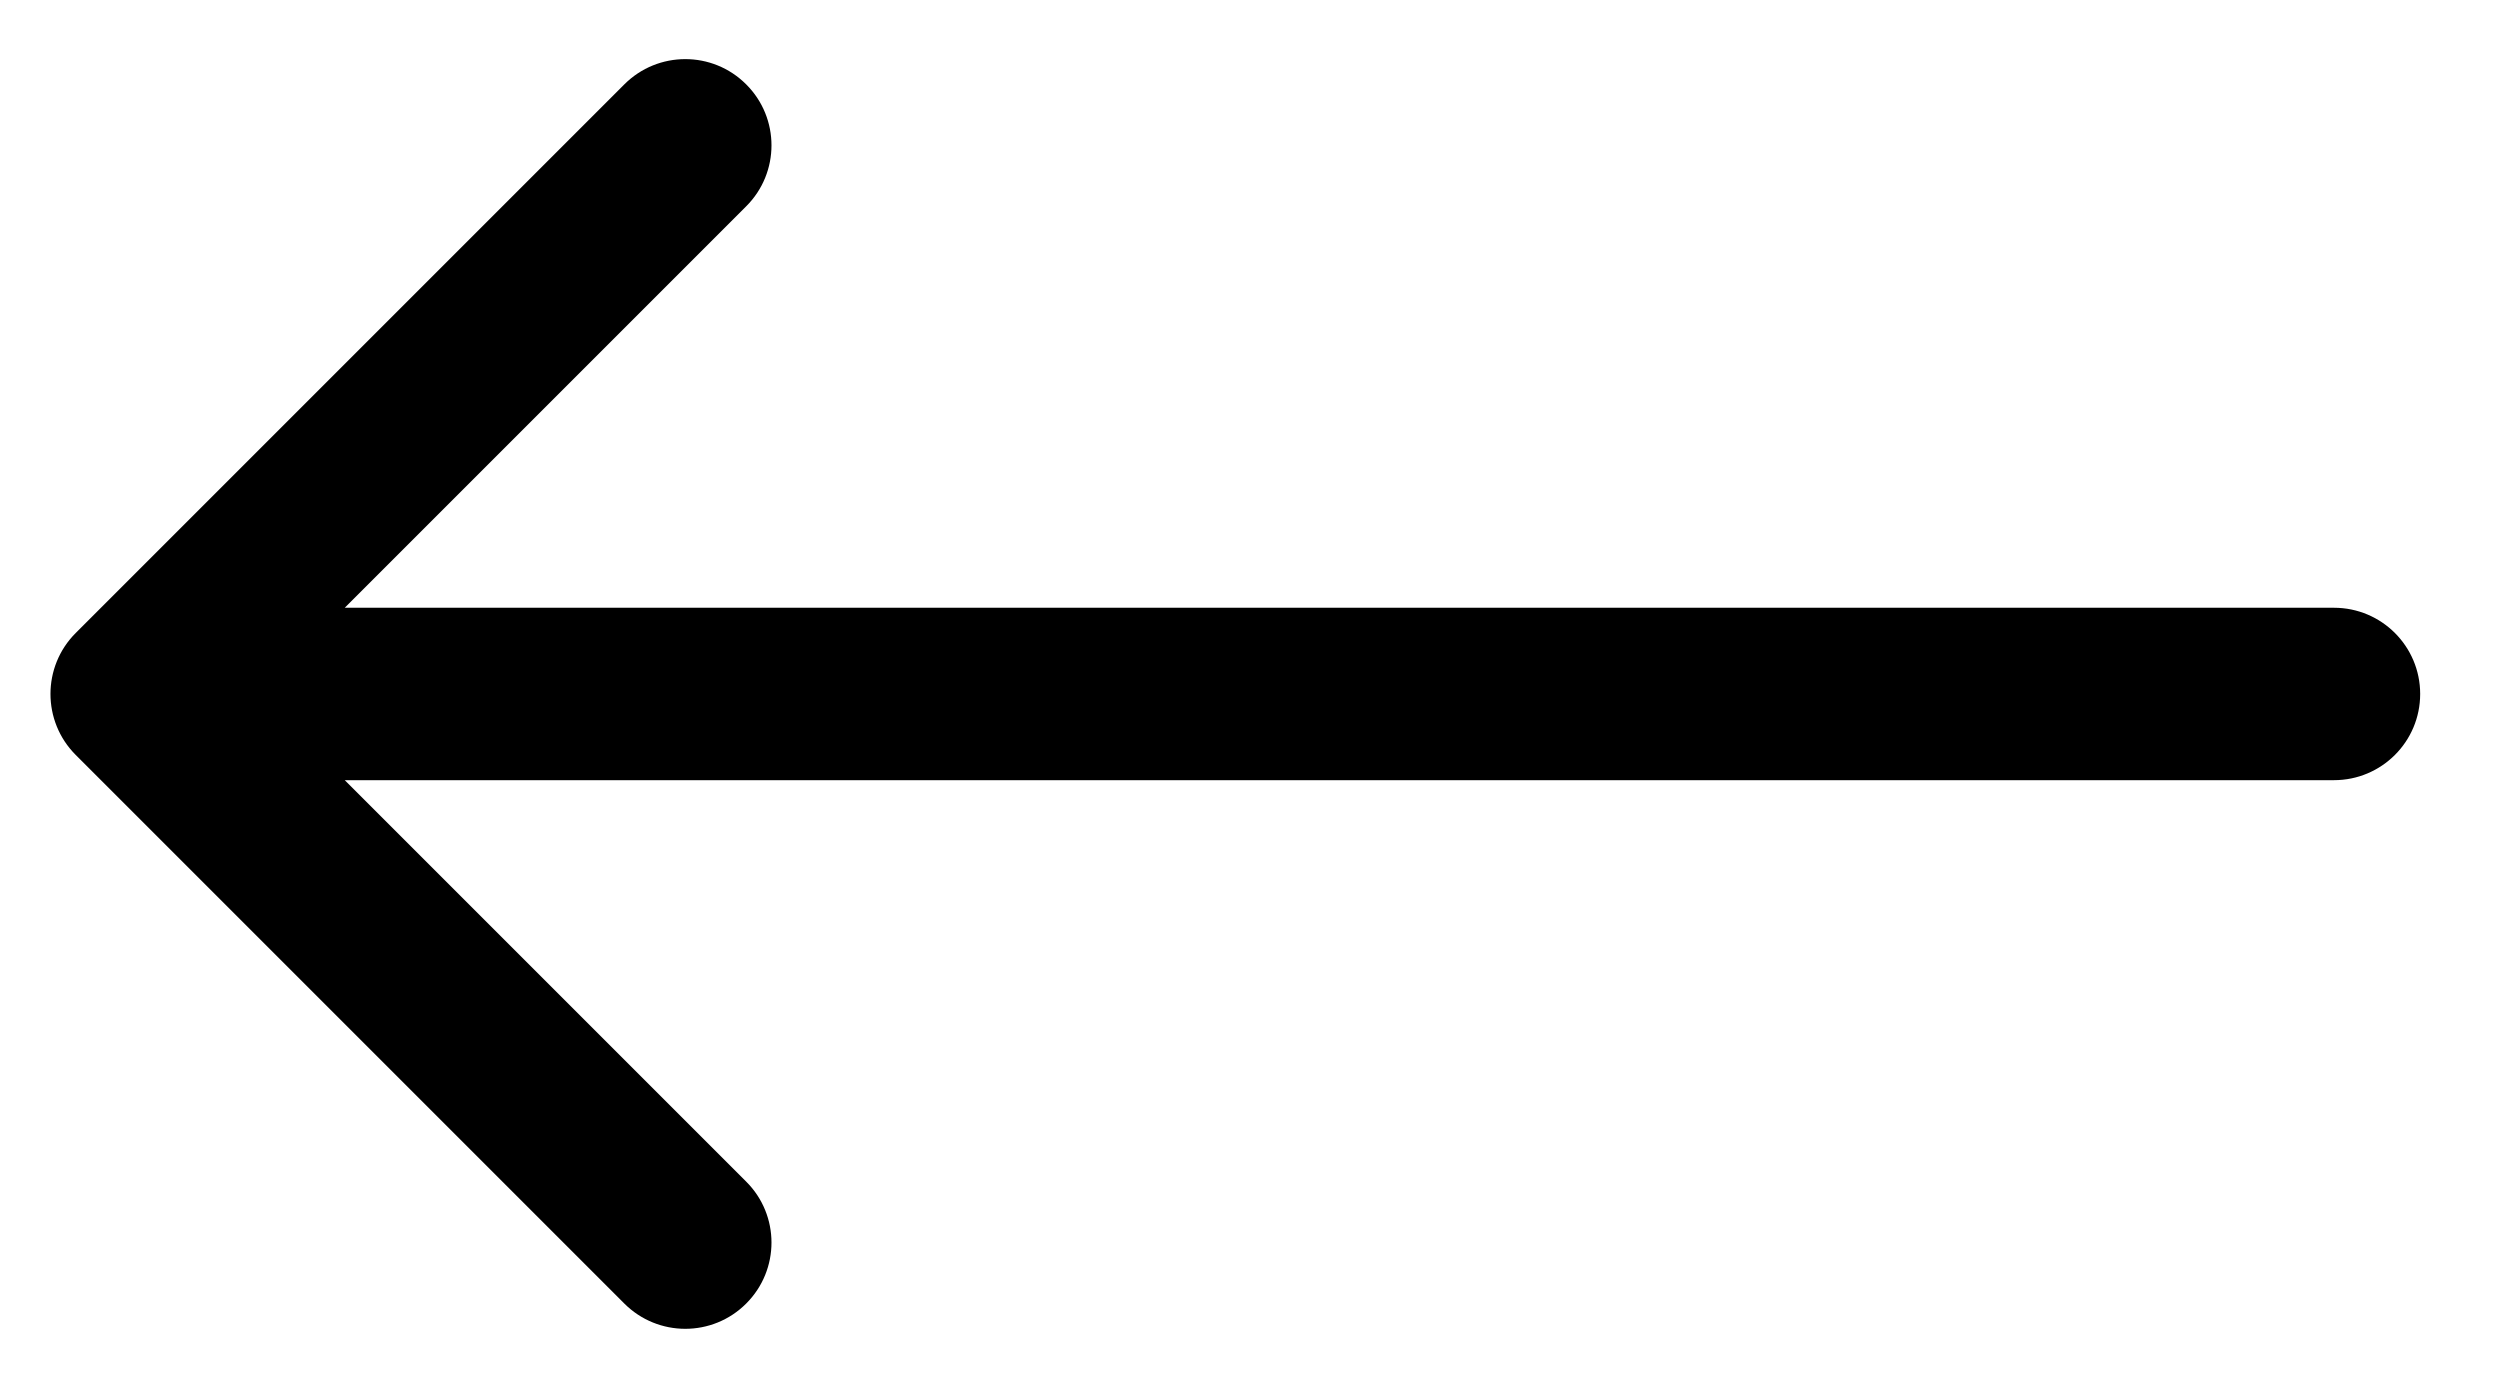
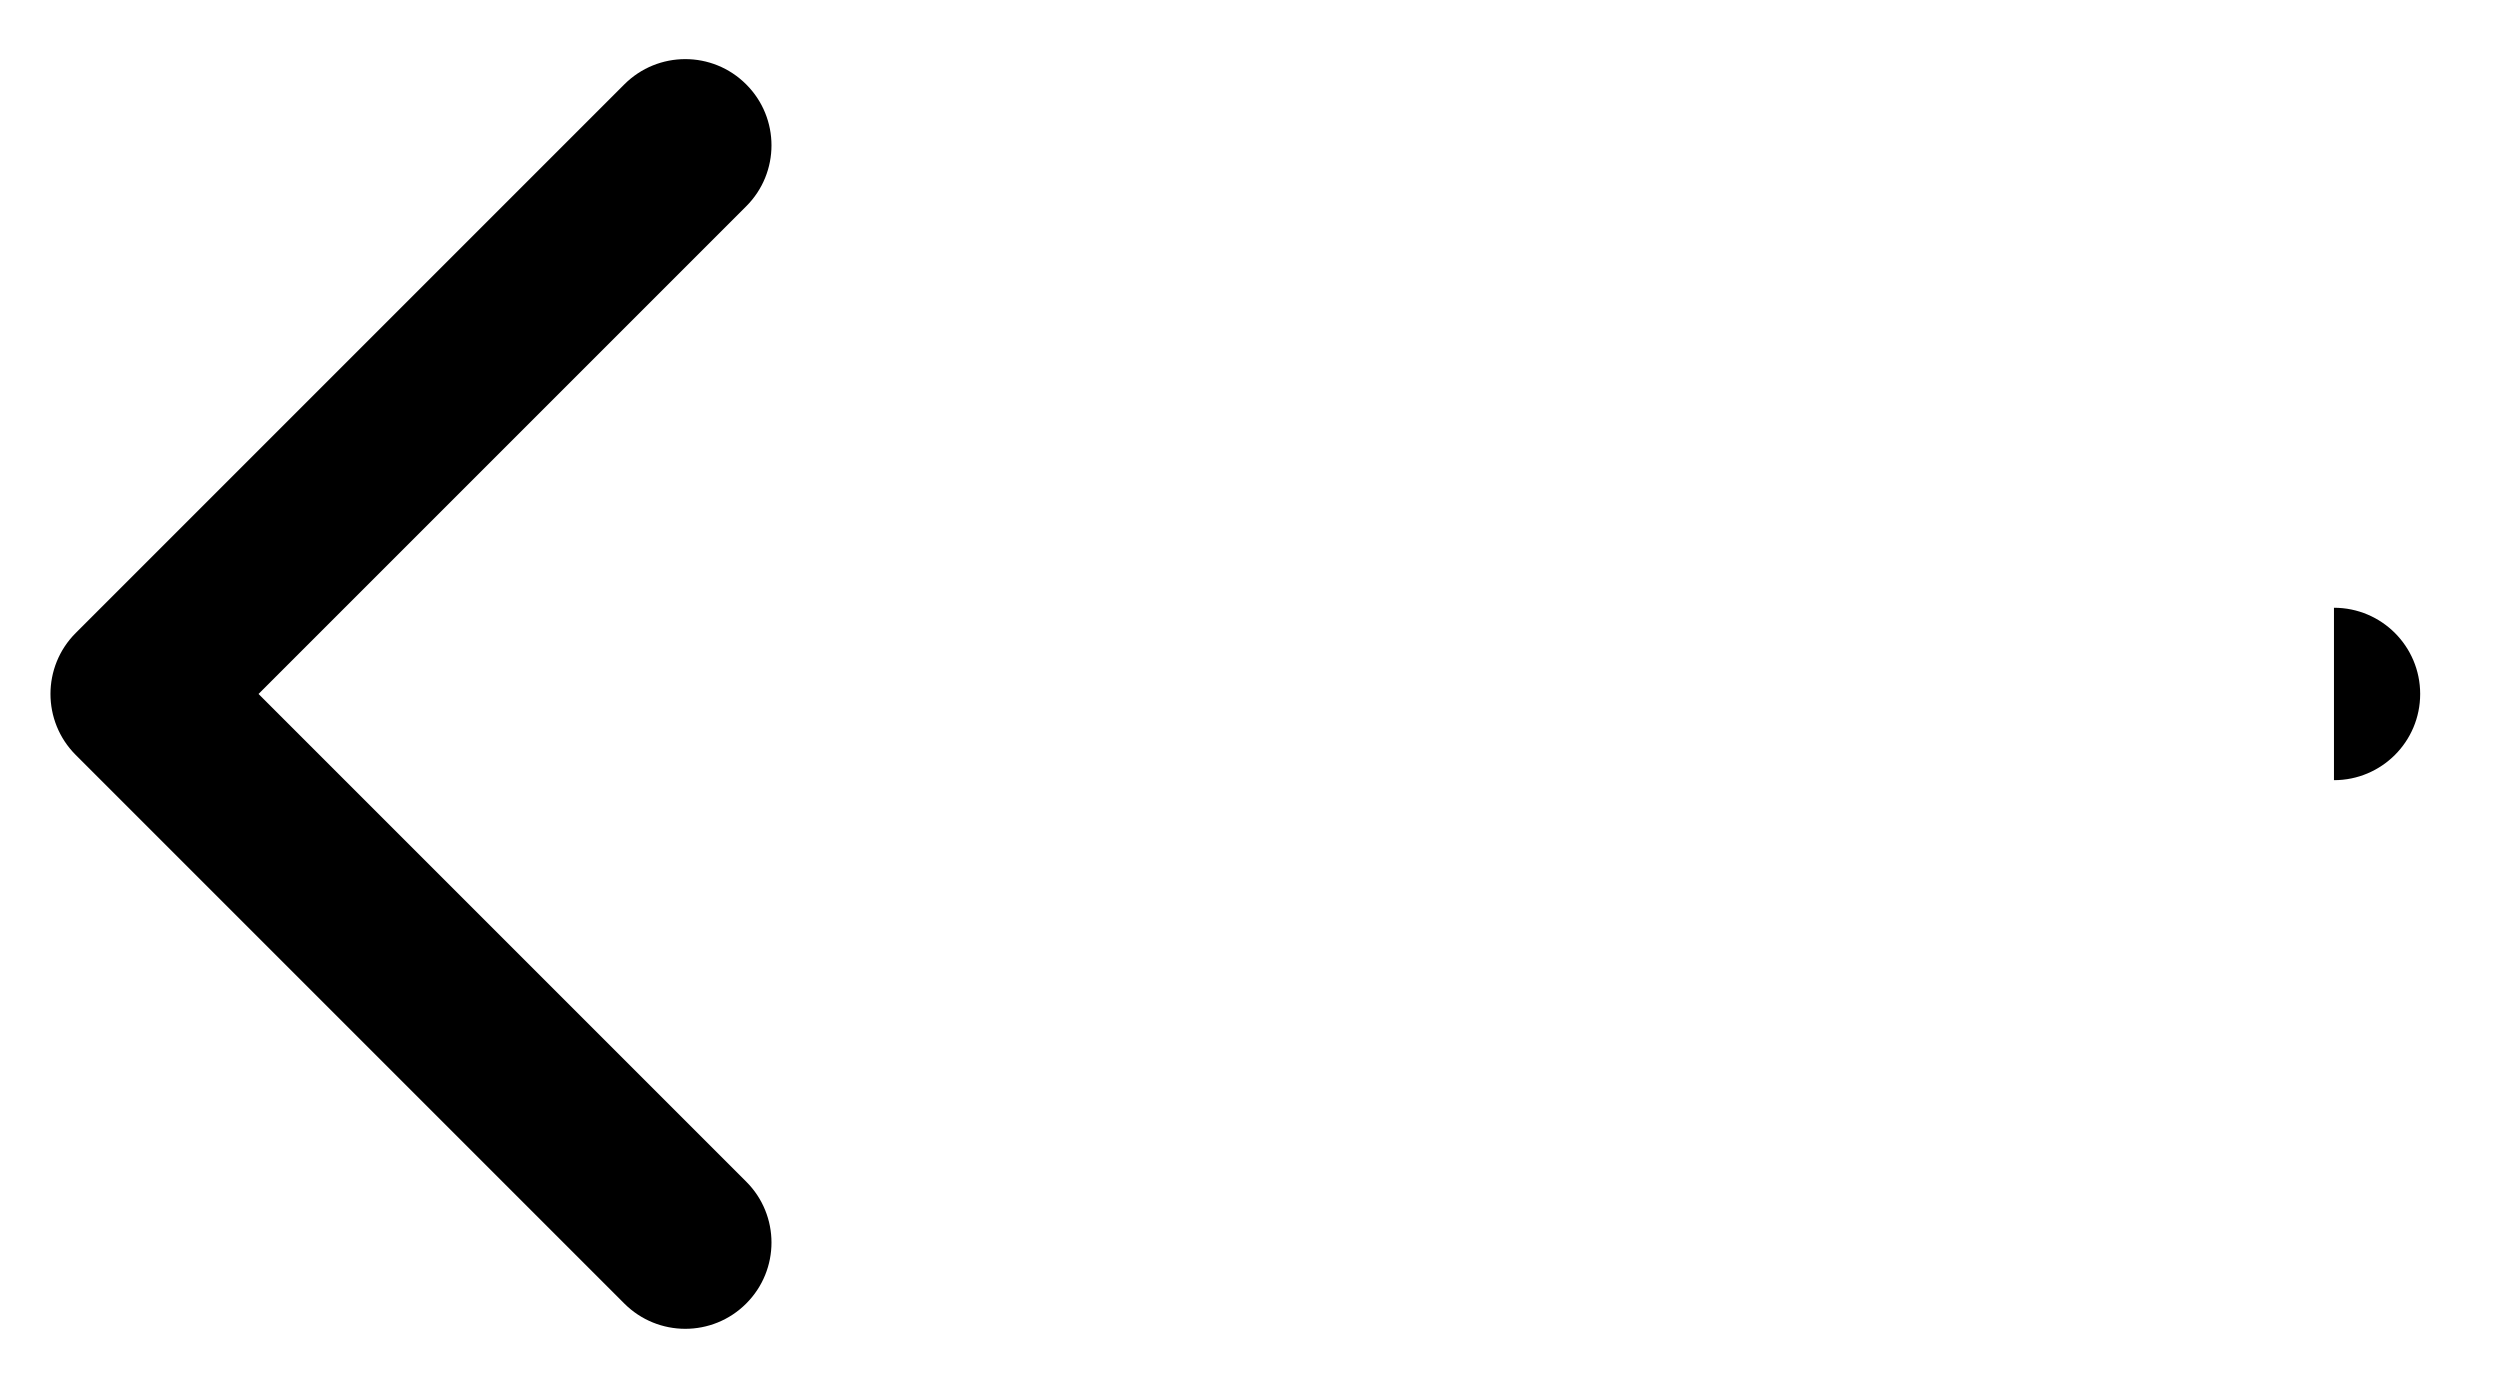
<svg xmlns="http://www.w3.org/2000/svg" width="29" height="16" viewBox="0 0 29 16" fill="none">
-   <path d="M27.074 9.05C27.627 9.05 28.074 8.602 28.074 8.05C28.074 7.498 27.627 7.05 27.074 7.05V9.05ZM0.878 7.343C0.488 7.733 0.488 8.367 0.878 8.757L7.242 15.121C7.633 15.512 8.266 15.512 8.656 15.121C9.047 14.73 9.047 14.097 8.656 13.707L2.999 8.05L8.656 2.393C9.047 2.003 9.047 1.369 8.656 0.979C8.266 0.588 7.633 0.588 7.242 0.979L0.878 7.343ZM27.074 7.05L1.585 7.05V9.05L27.074 9.05V7.05Z" fill="black" />
+   <path d="M27.074 9.05C27.627 9.05 28.074 8.602 28.074 8.05C28.074 7.498 27.627 7.05 27.074 7.05V9.05ZM0.878 7.343C0.488 7.733 0.488 8.367 0.878 8.757L7.242 15.121C7.633 15.512 8.266 15.512 8.656 15.121C9.047 14.73 9.047 14.097 8.656 13.707L2.999 8.05L8.656 2.393C9.047 2.003 9.047 1.369 8.656 0.979C8.266 0.588 7.633 0.588 7.242 0.979L0.878 7.343ZM27.074 7.05L1.585 7.05V9.05V7.05Z" fill="black" />
</svg>